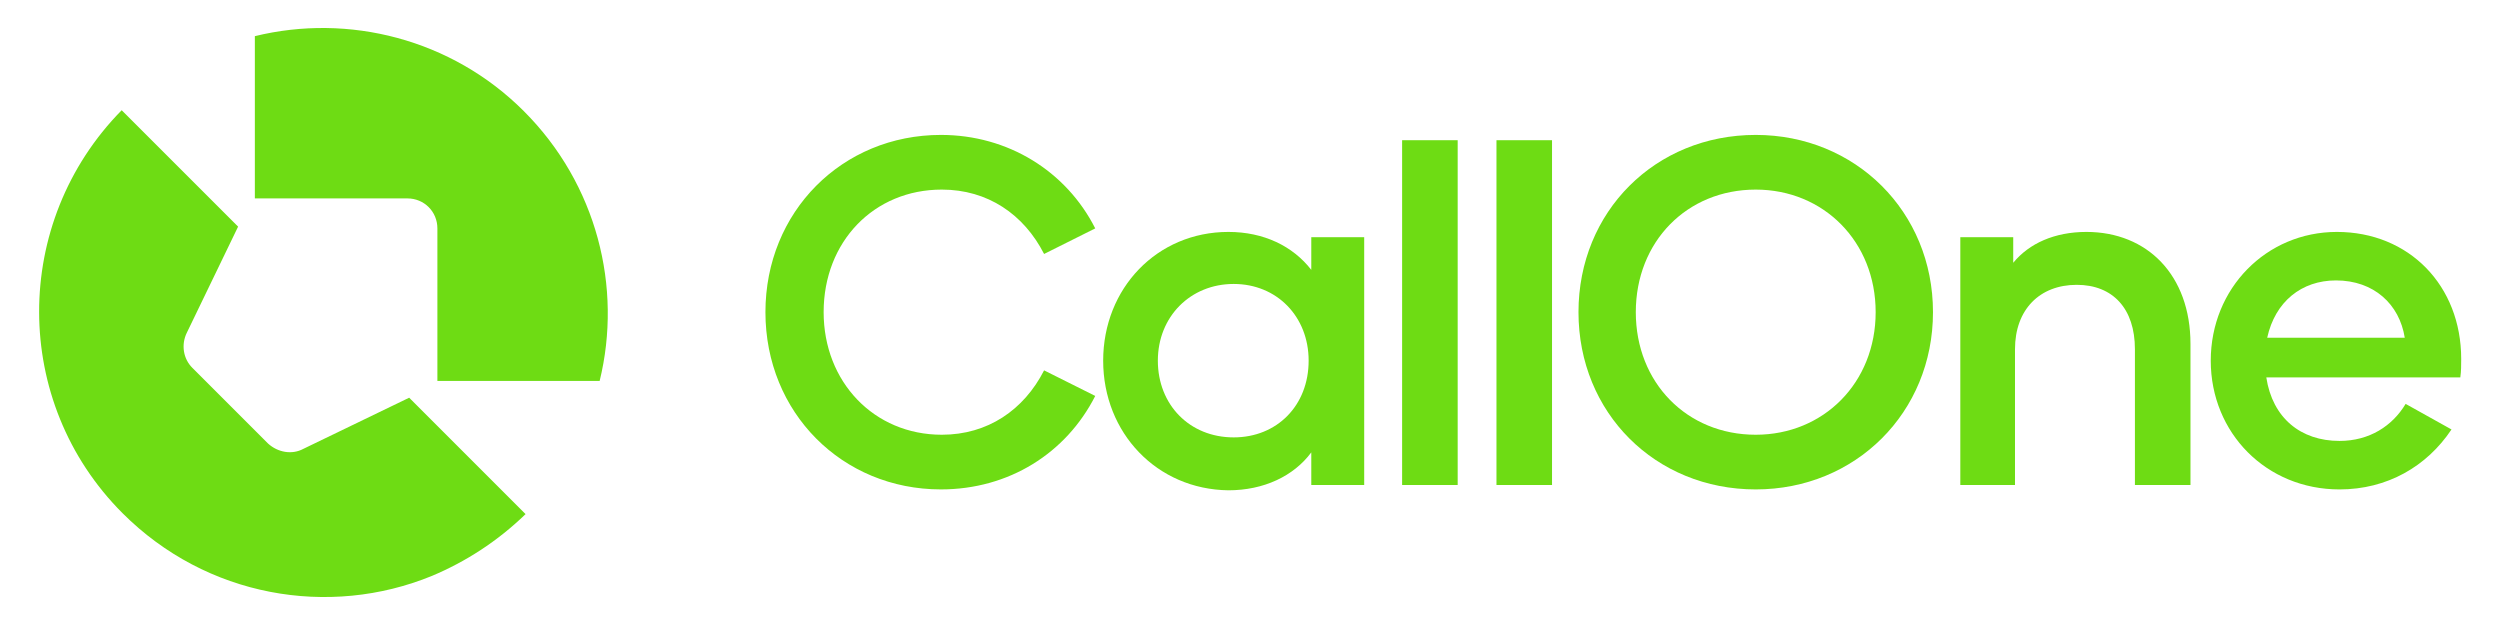
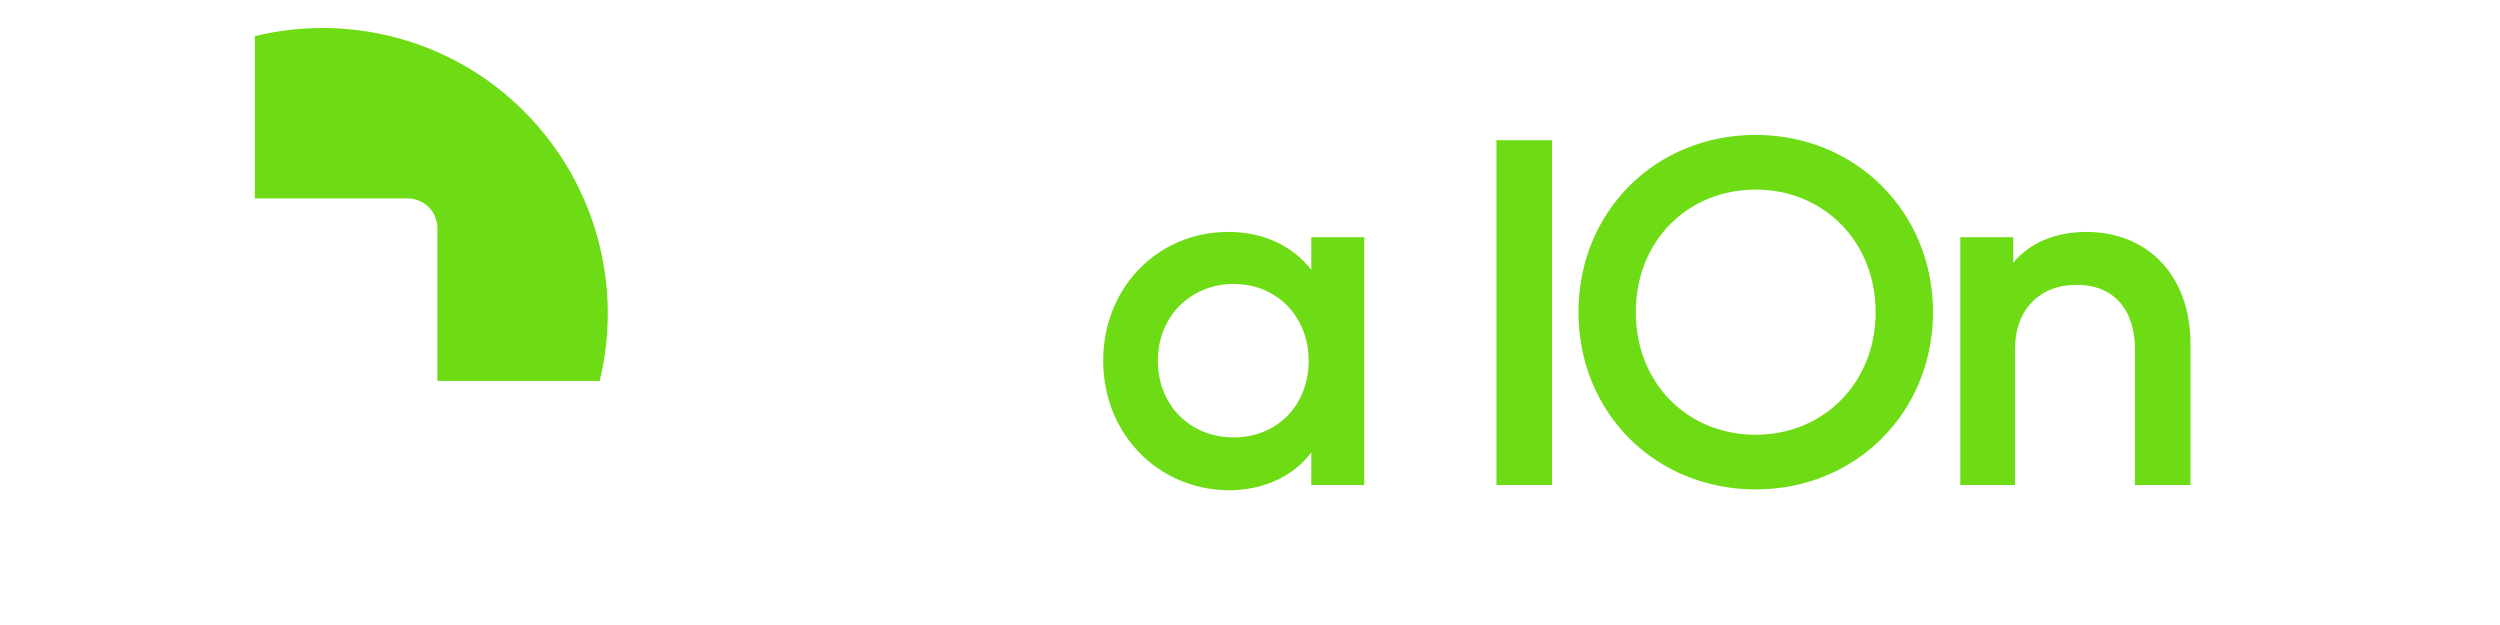
<svg xmlns="http://www.w3.org/2000/svg" version="1.1" id="Ebene_1" x="0px" y="0px" viewBox="0 0 283.5 70.9" style="enable-background:new 0 0 283.5 70.9;" xml:space="preserve">
  <style type="text/css">
	.st0{fill:#6EDC14;}
</style>
  <g>
    <g>
-       <path class="st0" d="M34.4,50.9c-1.3,0.7-2.9,0.4-4-0.6L26.1,46l-4.3-4.3c-1-1-1.3-2.6-0.6-4l5.8-12L13.8,12.5    C1.3,25.2,1.3,45.6,13.9,58.2c9.5,9.5,23.4,11.9,35.1,7.1c3.8-1.6,7.4-3.9,10.6-7L46.4,45.1L34.4,50.9z" />
      <path class="st0" d="M28.9,22.5L28.9,22.5l17.3,0c1.9,0,3.4,1.5,3.4,3.4l0,17.3l0,0l0,0l18.4,0c2.6-10.6-0.3-22.3-8.6-30.6    C51.2,4.4,39.5,1.5,28.9,4.1L28.9,22.5L28.9,22.5z" />
    </g>
    <g>
-       <path class="st0" d="M86.8,35.4c0-11.4,8.7-20.1,19.9-20.1c7.6,0,14.2,4.1,17.5,10.6l-5.8,2.9c-2.3-4.5-6.4-7.3-11.6-7.3    c-7.7,0-13.4,5.9-13.4,13.9c0,7.9,5.7,13.9,13.4,13.9c5.2,0,9.3-2.8,11.6-7.3l5.8,2.9c-3.3,6.5-9.8,10.6-17.5,10.6    C95.5,55.5,86.8,46.8,86.8,35.4z" />
      <path class="st0" d="M125.1,40.9c0-8.2,6.1-14.6,14.2-14.6c4,0,7.3,1.6,9.4,4.3v-3.7h6V55h-6v-3.7c-2,2.7-5.4,4.3-9.4,4.3    C131.2,55.5,125.1,49.1,125.1,40.9z M148.4,40.9c0-5-3.6-8.7-8.5-8.7c-4.9,0-8.6,3.7-8.6,8.7s3.6,8.7,8.6,8.7    C144.8,49.6,148.4,46,148.4,40.9z" />
-       <path class="st0" d="M159,55V15.9h6.3V55H159z" />
      <path class="st0" d="M169.7,55V15.9h6.3V55H169.7z" />
      <path class="st0" d="M179,35.4c0-11.4,8.7-20.1,20.1-20.1c11.3,0,20.1,8.7,20.1,20.1s-8.8,20.1-20.1,20.1    C187.7,55.5,179,46.8,179,35.4z M212.7,35.4c0-8-5.9-13.9-13.6-13.9c-7.8,0-13.6,5.9-13.6,13.9c0,8,5.8,13.9,13.6,13.9    C206.8,49.3,212.7,43.4,212.7,35.4z" />
      <path class="st0" d="M222.3,55V26.9h6v2.9c1.8-2.2,4.7-3.5,8.3-3.5c6.9,0,11.8,4.9,11.8,12.7v16h-6.3V39.6c0-4.6-2.5-7.3-6.6-7.3    c-4.2,0-7,2.8-7,7.3V55H222.3z" />
-       <path class="st0" d="M250.7,40.9c0-8.2,6.3-14.6,14.3-14.6c8.2,0,14.1,6.1,14.1,14.4c0,0.7,0,1.4-0.1,2.1h-22    c0.7,4.6,3.9,7.2,8.3,7.2c3.4,0,6-1.7,7.5-4.2l5.2,2.9c-2.8,4.2-7.3,6.8-12.7,6.8C257,55.5,250.7,49.1,250.7,40.9z M257.1,38.3    h15.6c-0.6-3.8-3.5-6.5-7.8-6.5C261,31.8,258,34.2,257.1,38.3z" />
    </g>
  </g>
</svg>